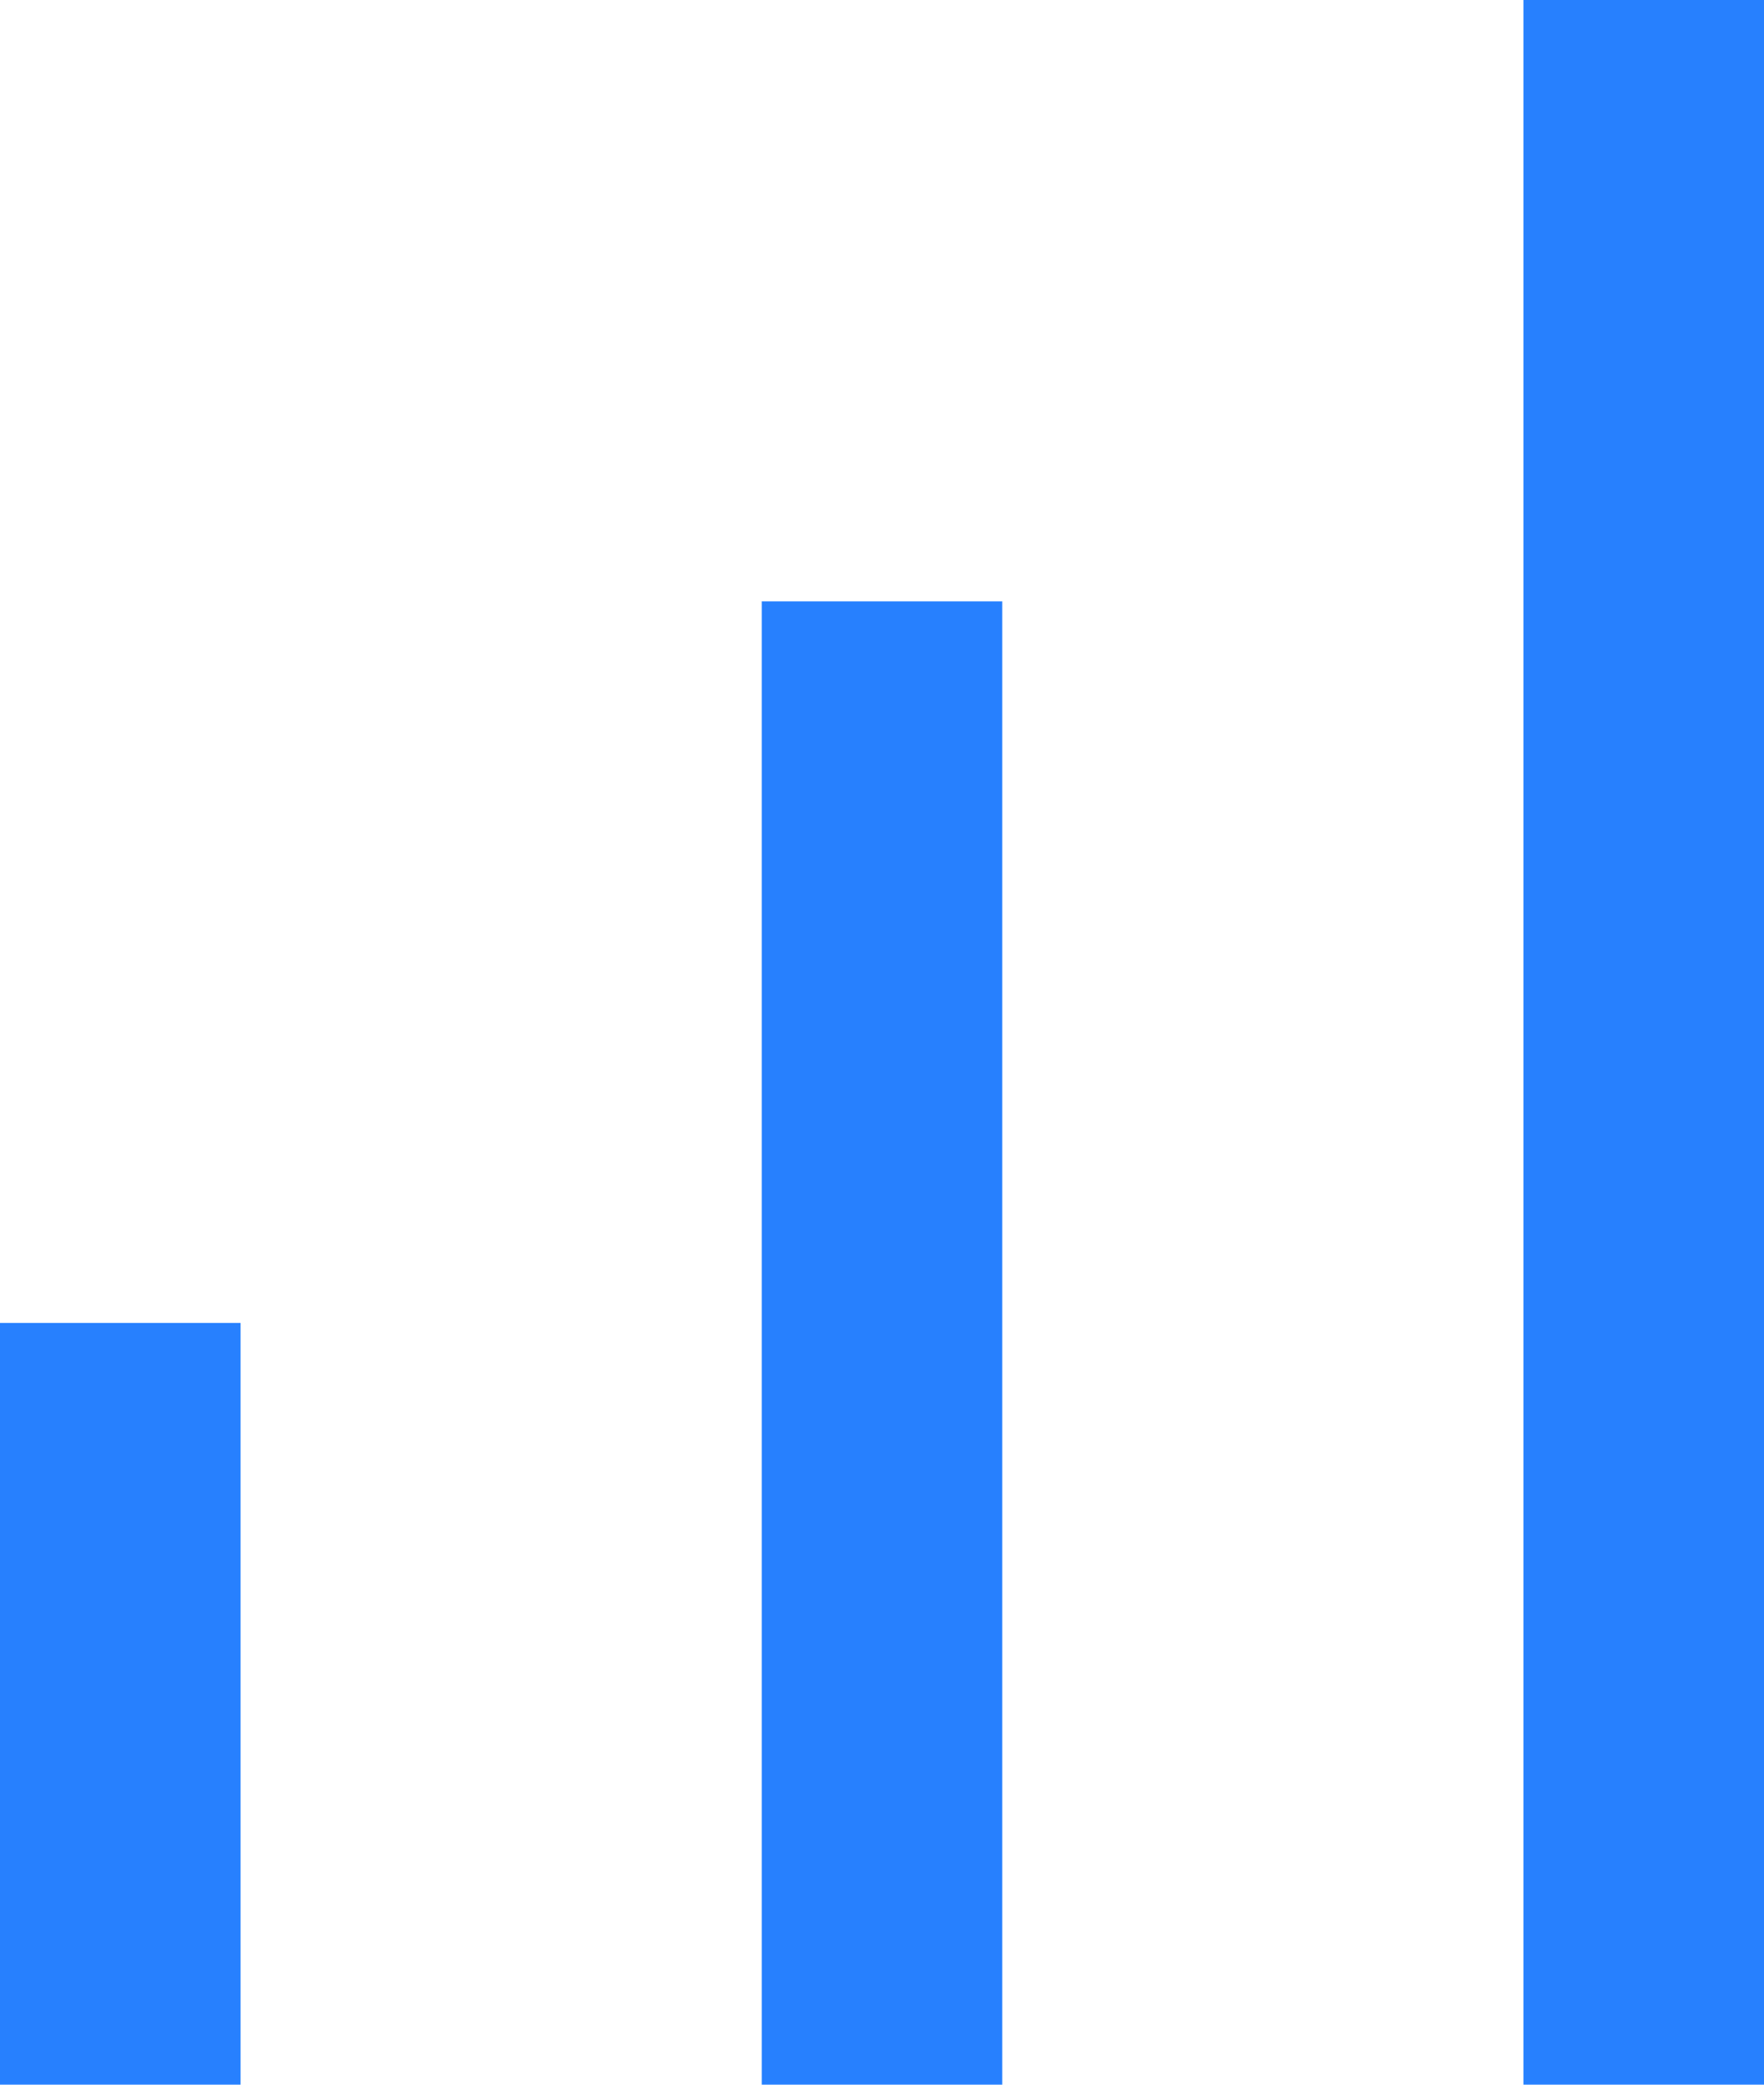
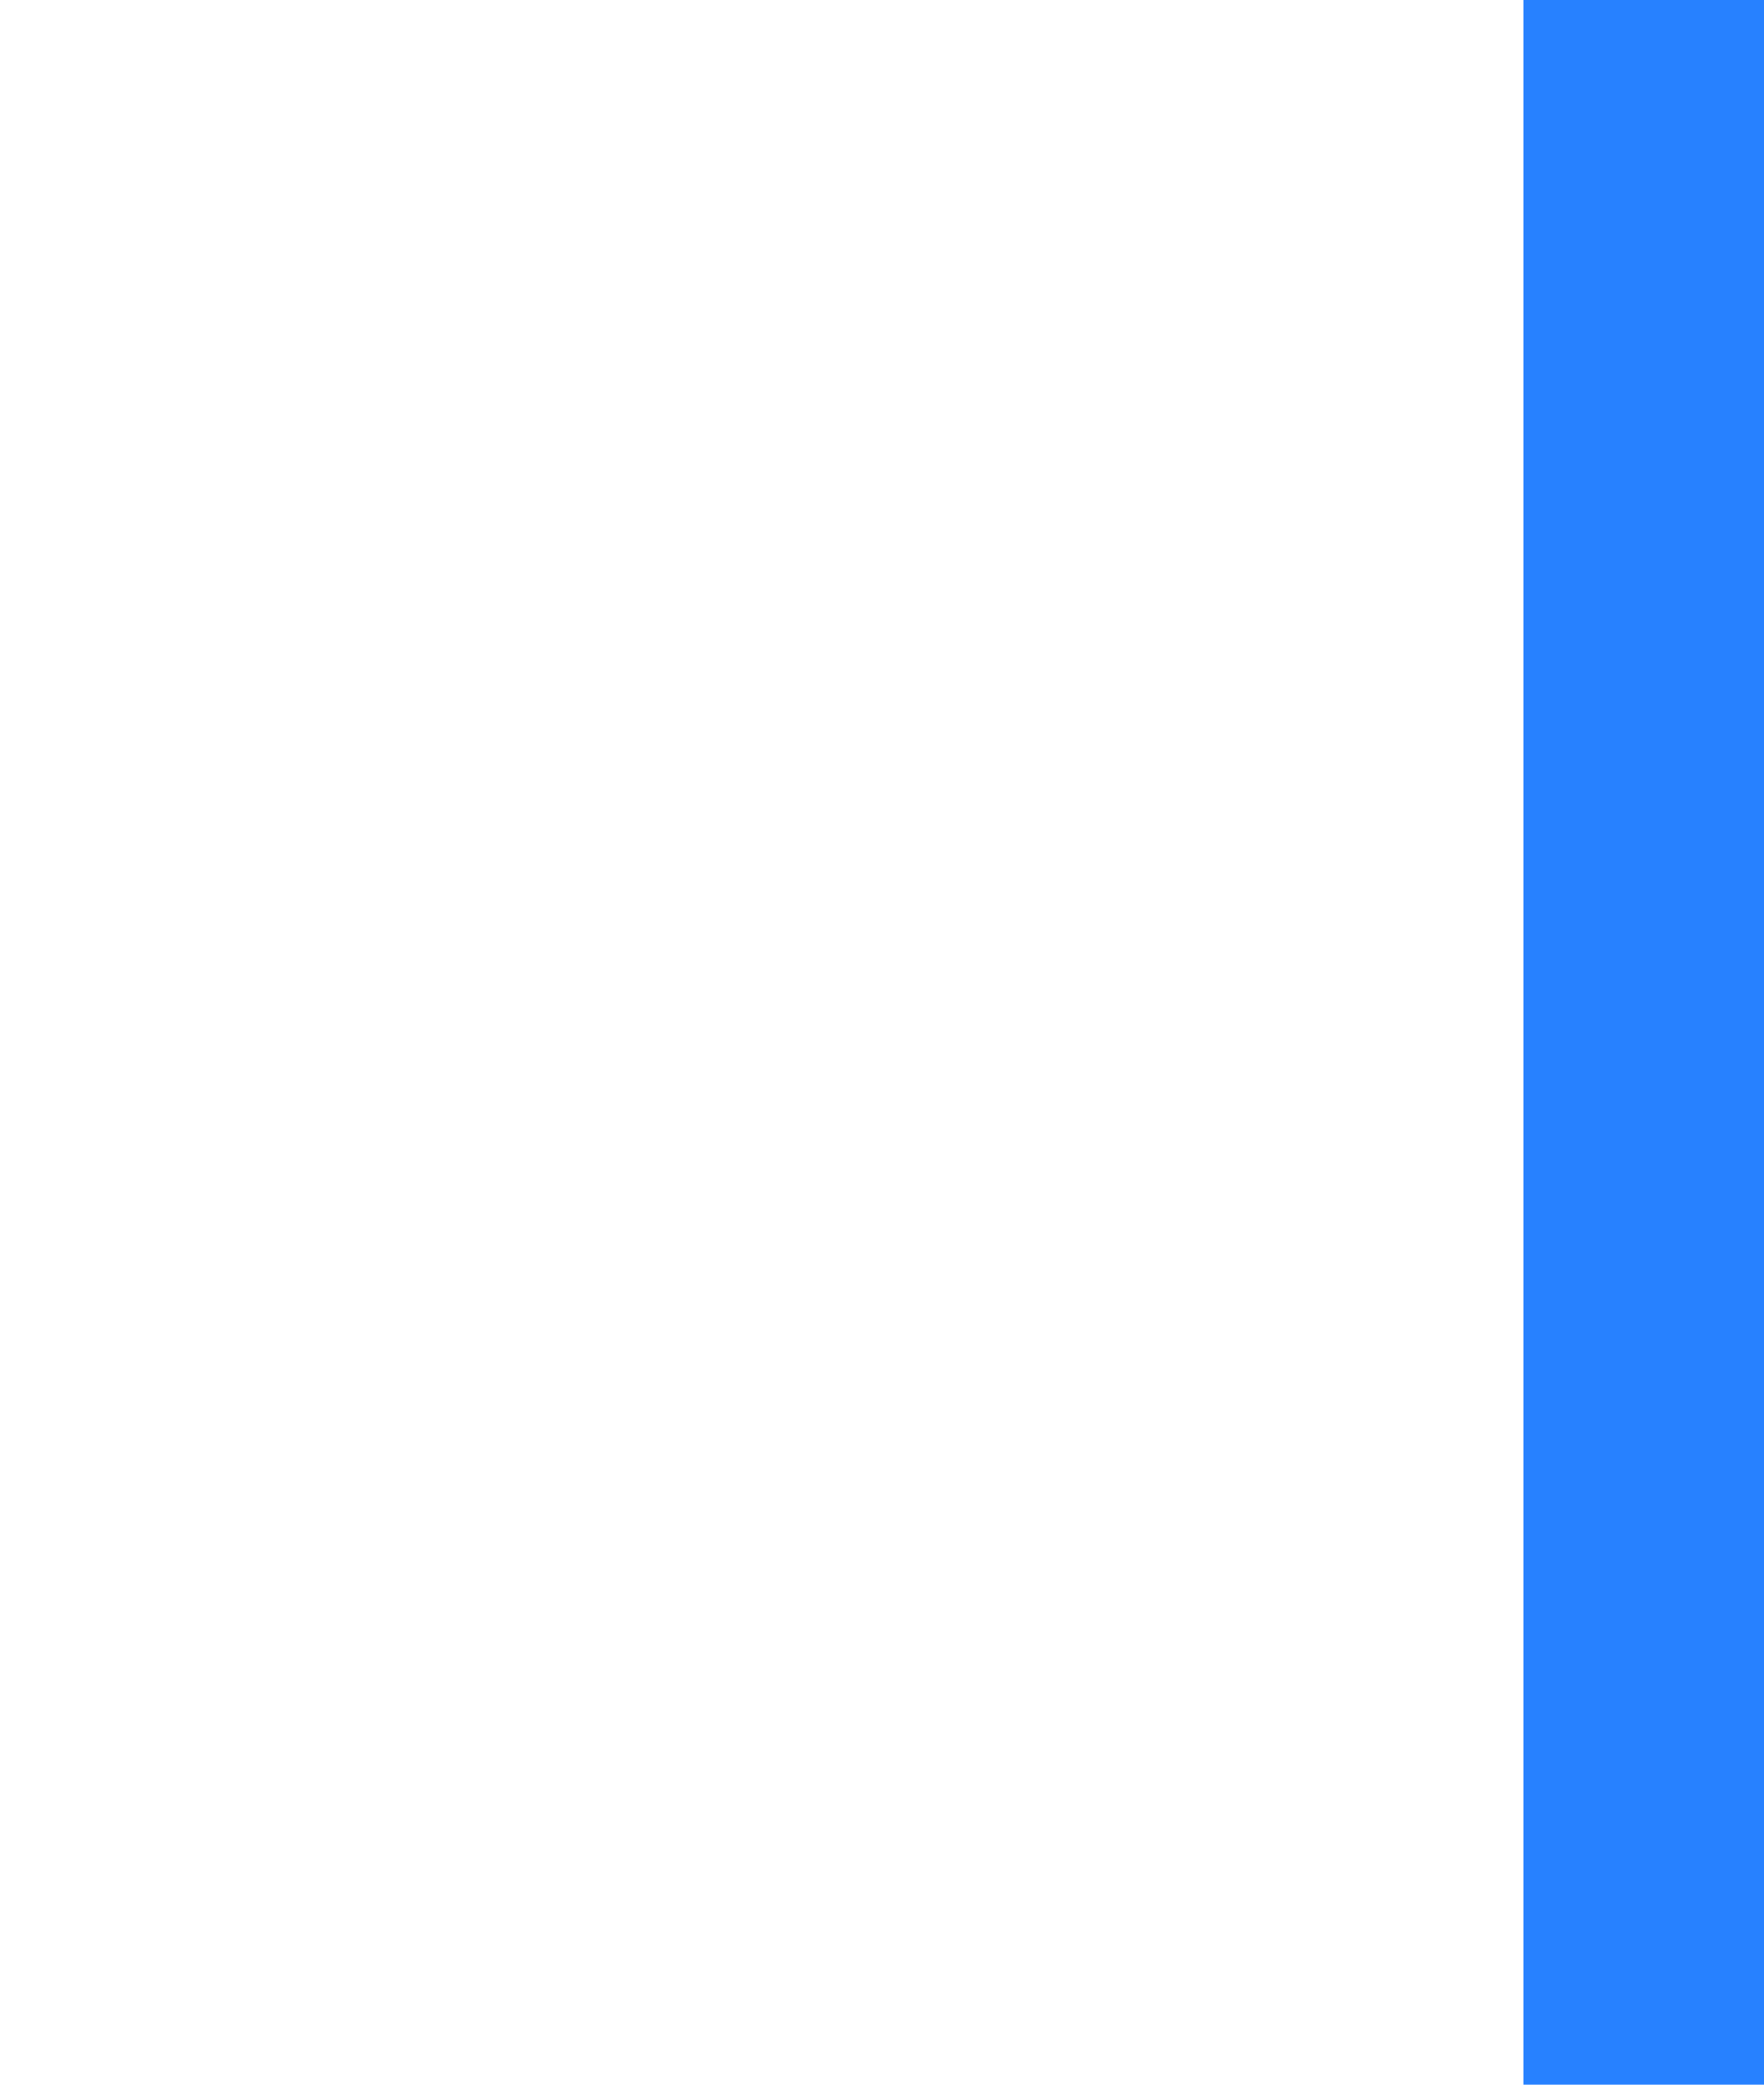
<svg xmlns="http://www.w3.org/2000/svg" width="44" height="52" viewBox="0 0 44 52" fill="none">
-   <rect y="33" width="6" height="19" fill="#2781FF" />
-   <rect x="19" y="15" width="6" height="37" fill="#2781FF" />
  <rect x="38" width="6" height="52" fill="#2781FF" />
</svg>